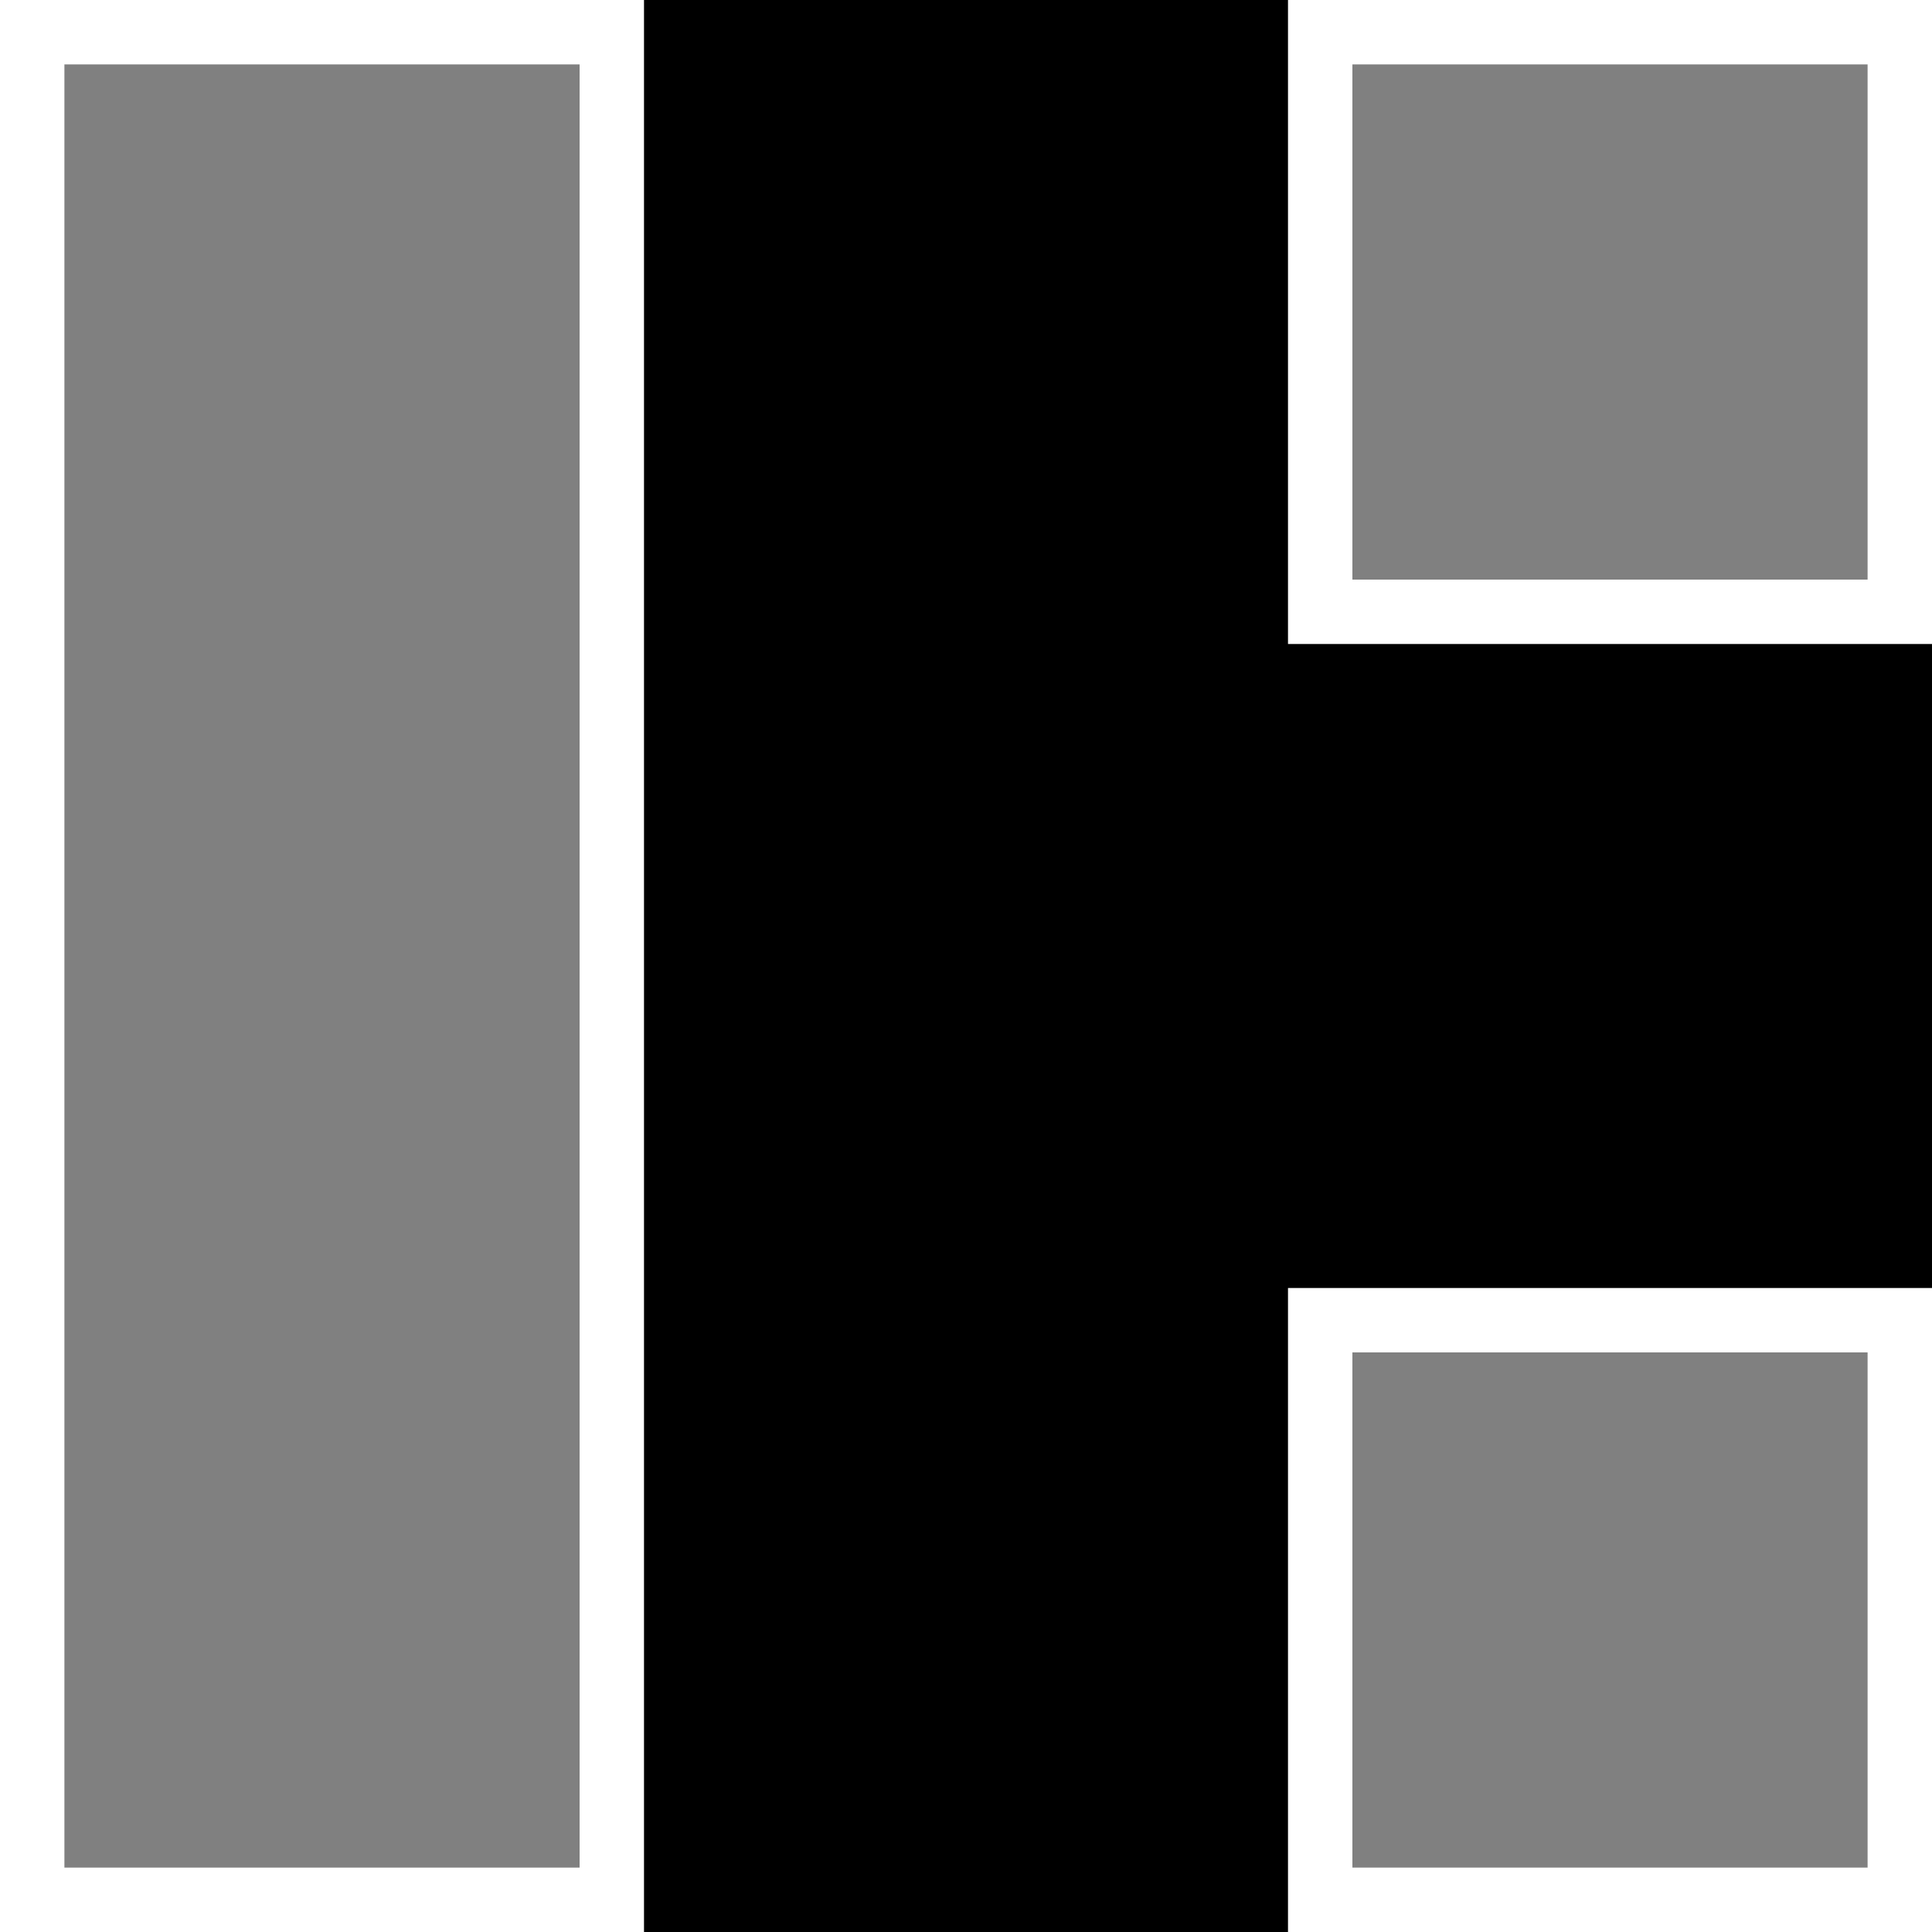
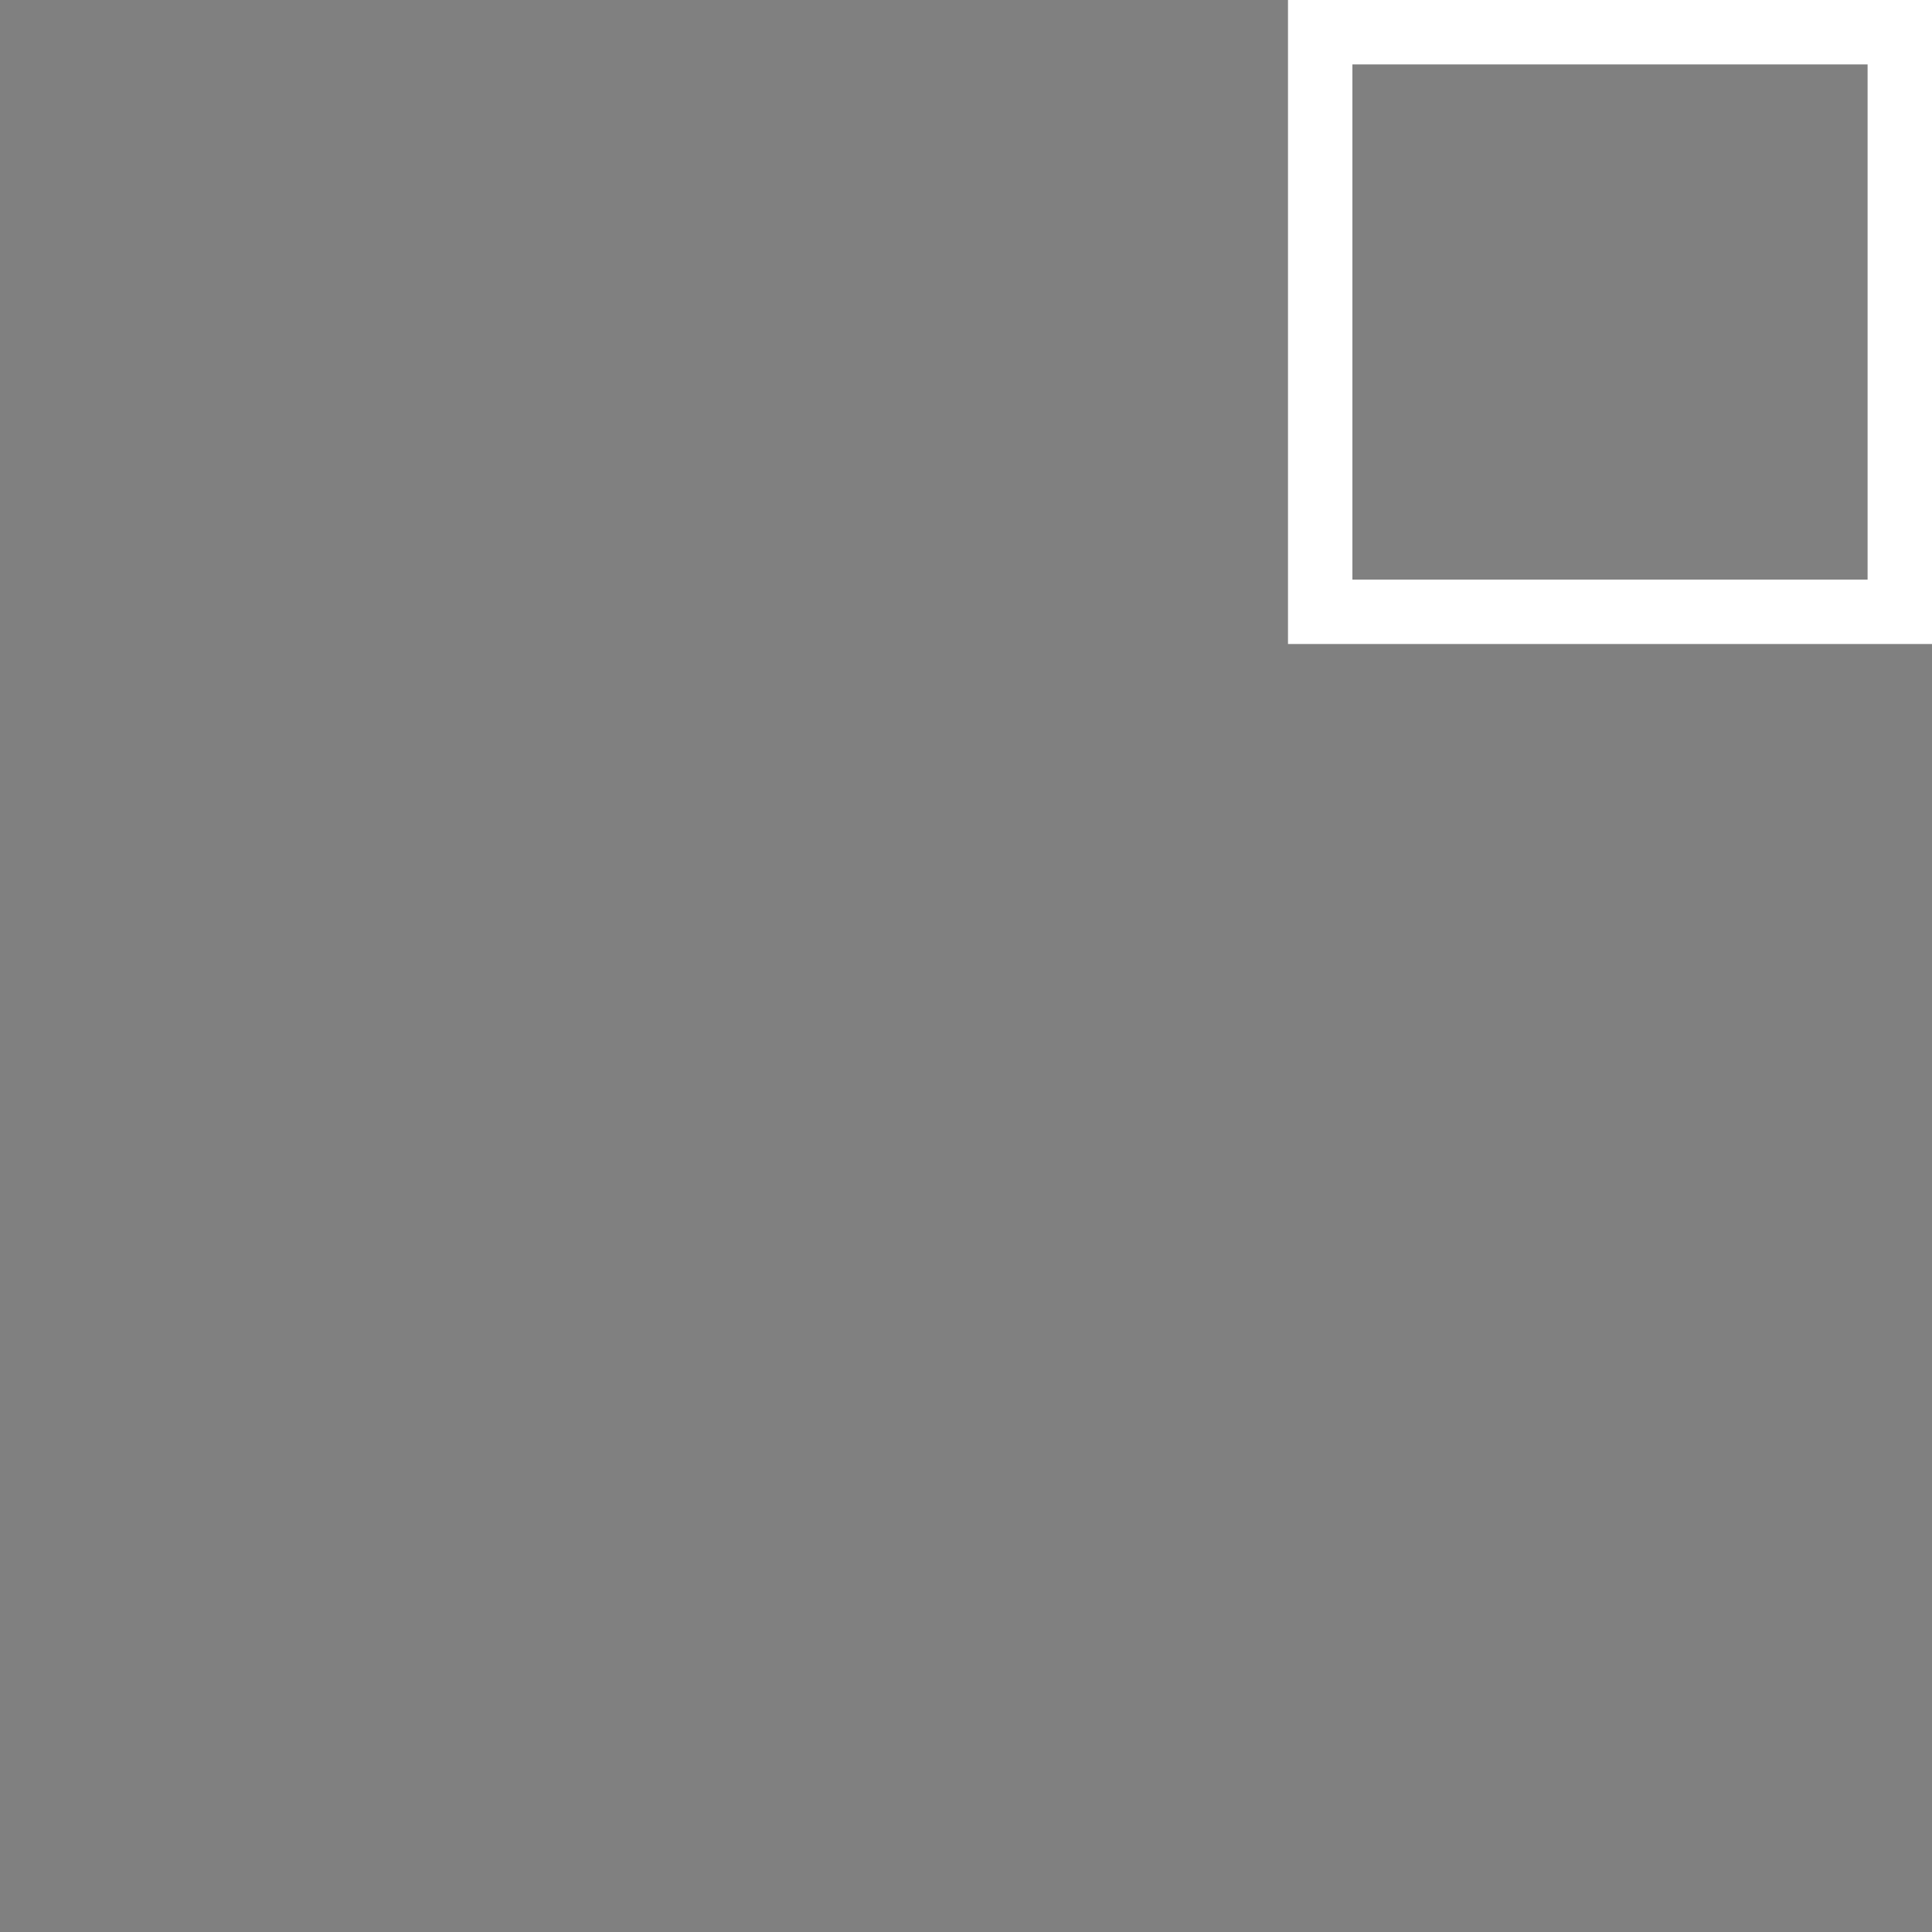
<svg xmlns="http://www.w3.org/2000/svg" width="300" height="300" viewBox="0 0 300 300" fill="none">
  <rect x="0" y="0" width="300" height="300" fill="#808080" stroke="none" />
-   <rect x="95" width="113" height="300" fill="black" />
-   <rect x="100" y="96" width="200" height="111" fill="black" />
-   <rect x="5" y="5" width="90" height="290" stroke="white" stroke-width="10" />
  <rect x="205" y="5" width="90" height="90" stroke="white" stroke-width="10" />
-   <rect x="205" y="205" width="90" height="90" stroke="white" stroke-width="10" />
</svg>